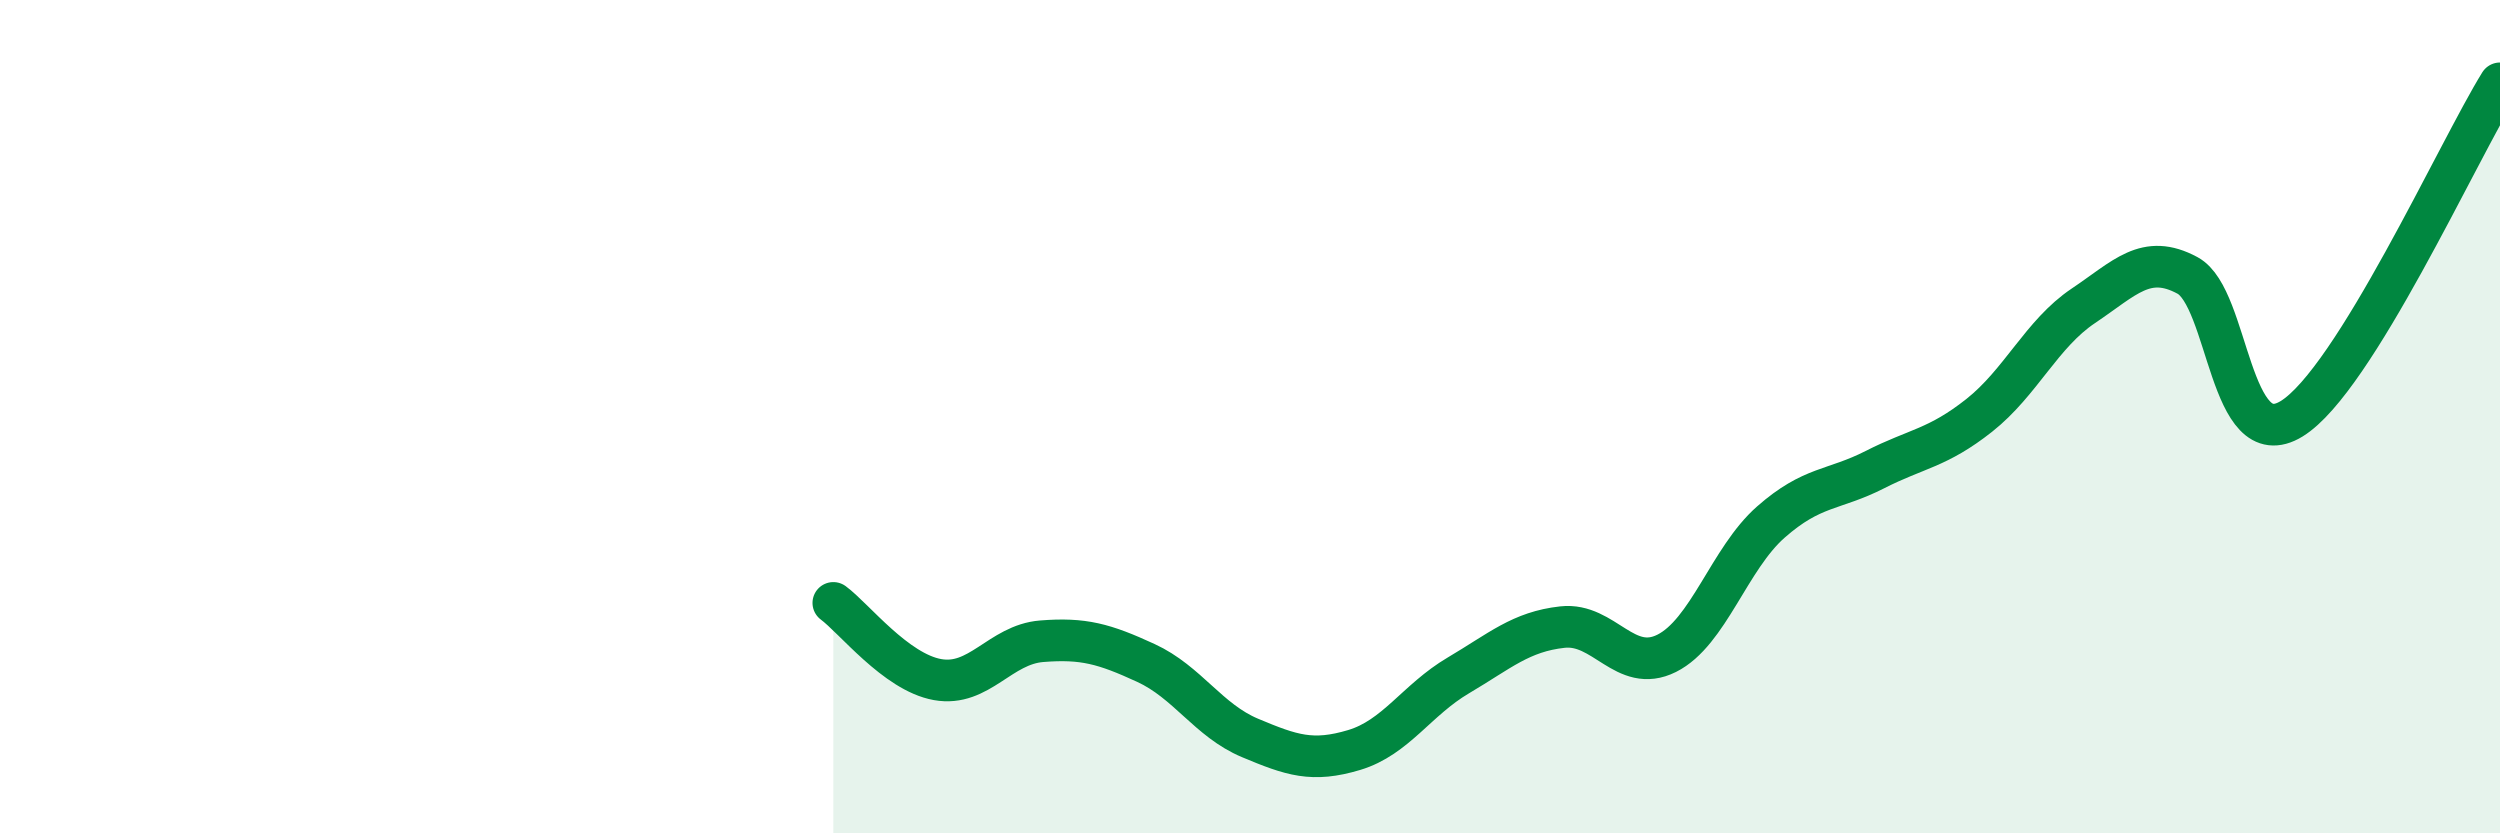
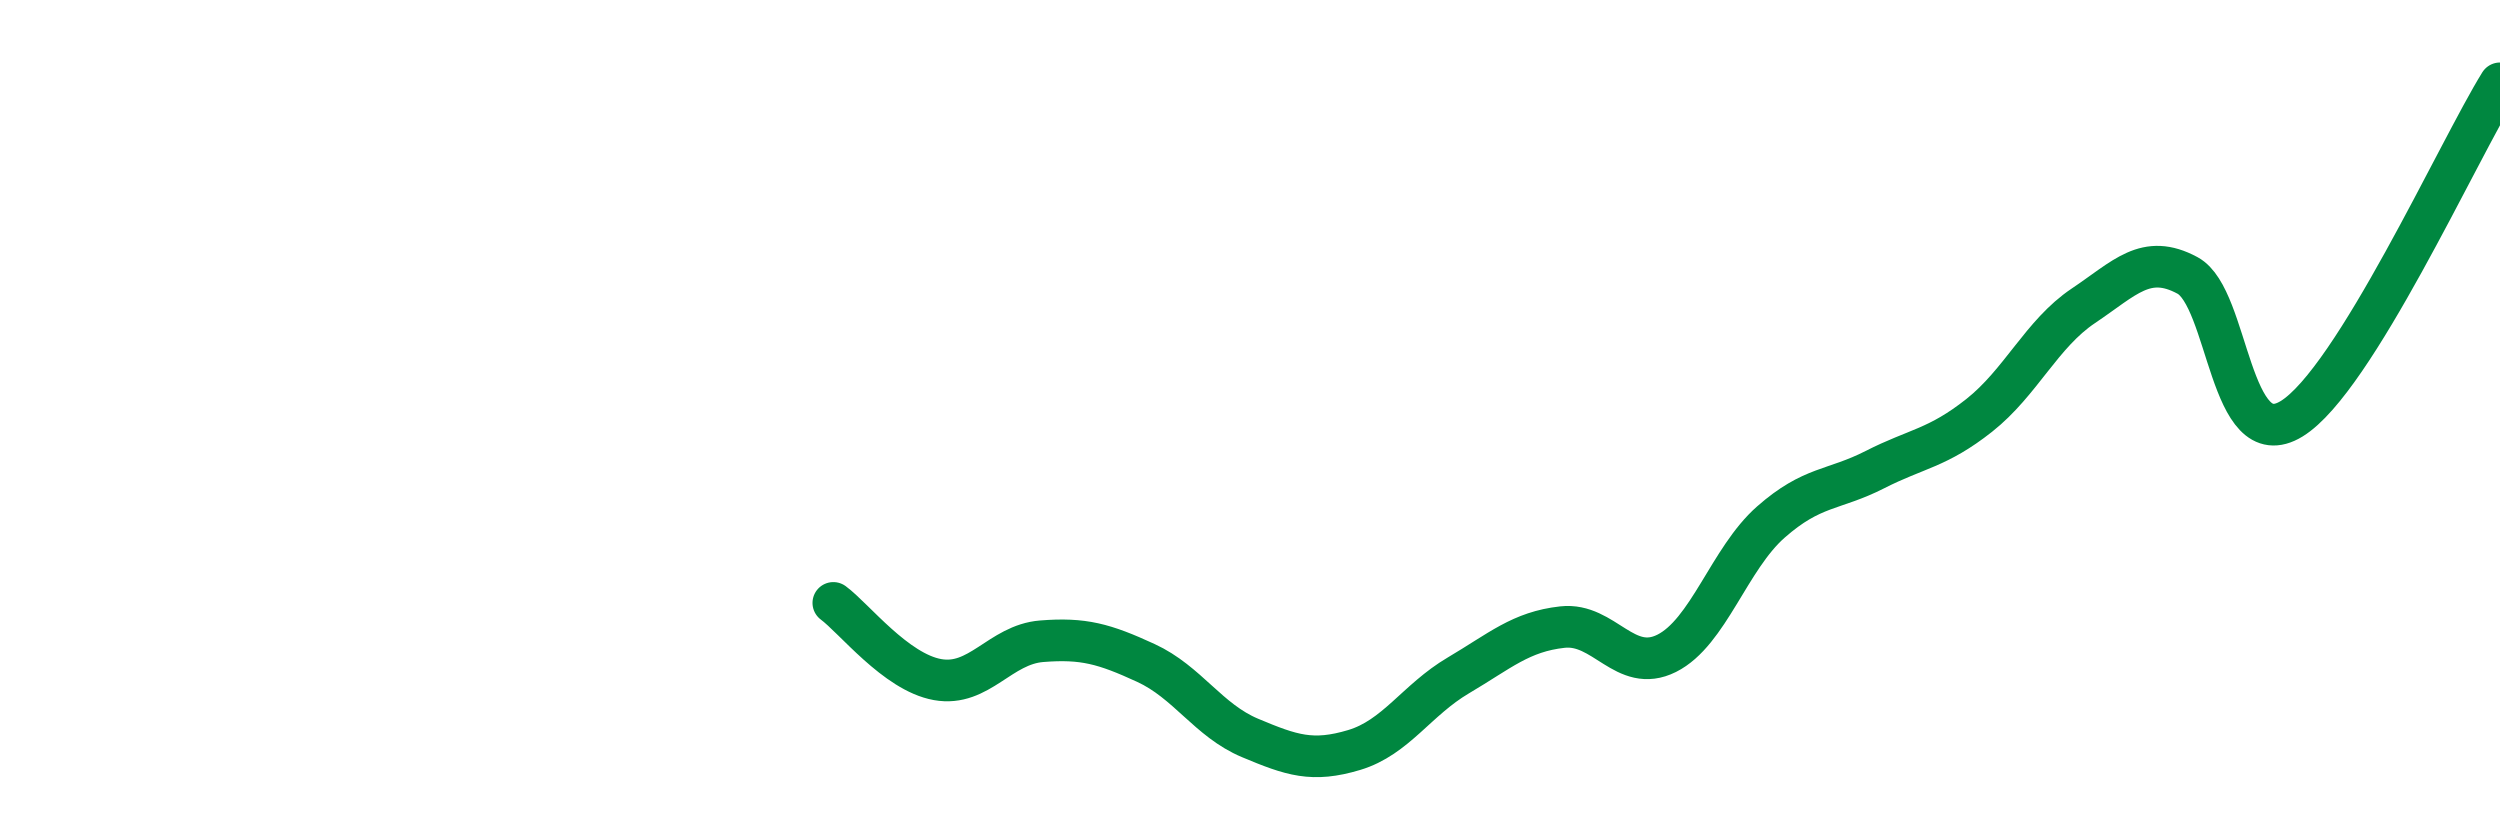
<svg xmlns="http://www.w3.org/2000/svg" width="60" height="20" viewBox="0 0 60 20">
-   <path d="M 20,14.47 C 20.5,14.84 21.5,16.13 22.5,16.31 C 23.5,16.49 24,15.47 25,15.39 C 26,15.31 26.5,15.45 27.5,15.91 C 28.5,16.37 29,17.29 30,17.71 C 31,18.13 31.5,18.3 32.5,18 C 33.5,17.7 34,16.8 35,16.21 C 36,15.62 36.5,15.16 37.5,15.05 C 38.5,14.94 39,16.18 40,15.68 C 41,15.18 41.5,13.41 42.5,12.53 C 43.5,11.65 44,11.78 45,11.27 C 46,10.76 46.5,10.76 47.5,9.97 C 48.5,9.18 49,8.01 50,7.34 C 51,6.67 51.5,6.07 52.5,6.61 C 53.5,7.15 53.5,10.97 55,10.05 C 56.5,9.13 59,3.61 60,2L60 20L20 20Z" fill="#008740" opacity="0.1" stroke-linecap="round" stroke-linejoin="round" />
  <path d="M 20,14.47 C 20.5,14.84 21.5,16.13 22.5,16.31 C 23.5,16.49 24,15.47 25,15.39 C 26,15.31 26.5,15.45 27.5,15.91 C 28.5,16.37 29,17.29 30,17.71 C 31,18.13 31.5,18.3 32.5,18 C 33.5,17.7 34,16.8 35,16.21 C 36,15.62 36.5,15.16 37.5,15.05 C 38.5,14.94 39,16.18 40,15.68 C 41,15.18 41.5,13.41 42.5,12.53 C 43.5,11.65 44,11.78 45,11.27 C 46,10.76 46.5,10.76 47.5,9.97 C 48.5,9.18 49,8.01 50,7.34 C 51,6.67 51.5,6.07 52.5,6.61 C 53.5,7.15 53.5,10.97 55,10.05 C 56.5,9.13 59,3.61 60,2" stroke="#008740" stroke-width="1" fill="none" stroke-linecap="round" stroke-linejoin="round" />
</svg>